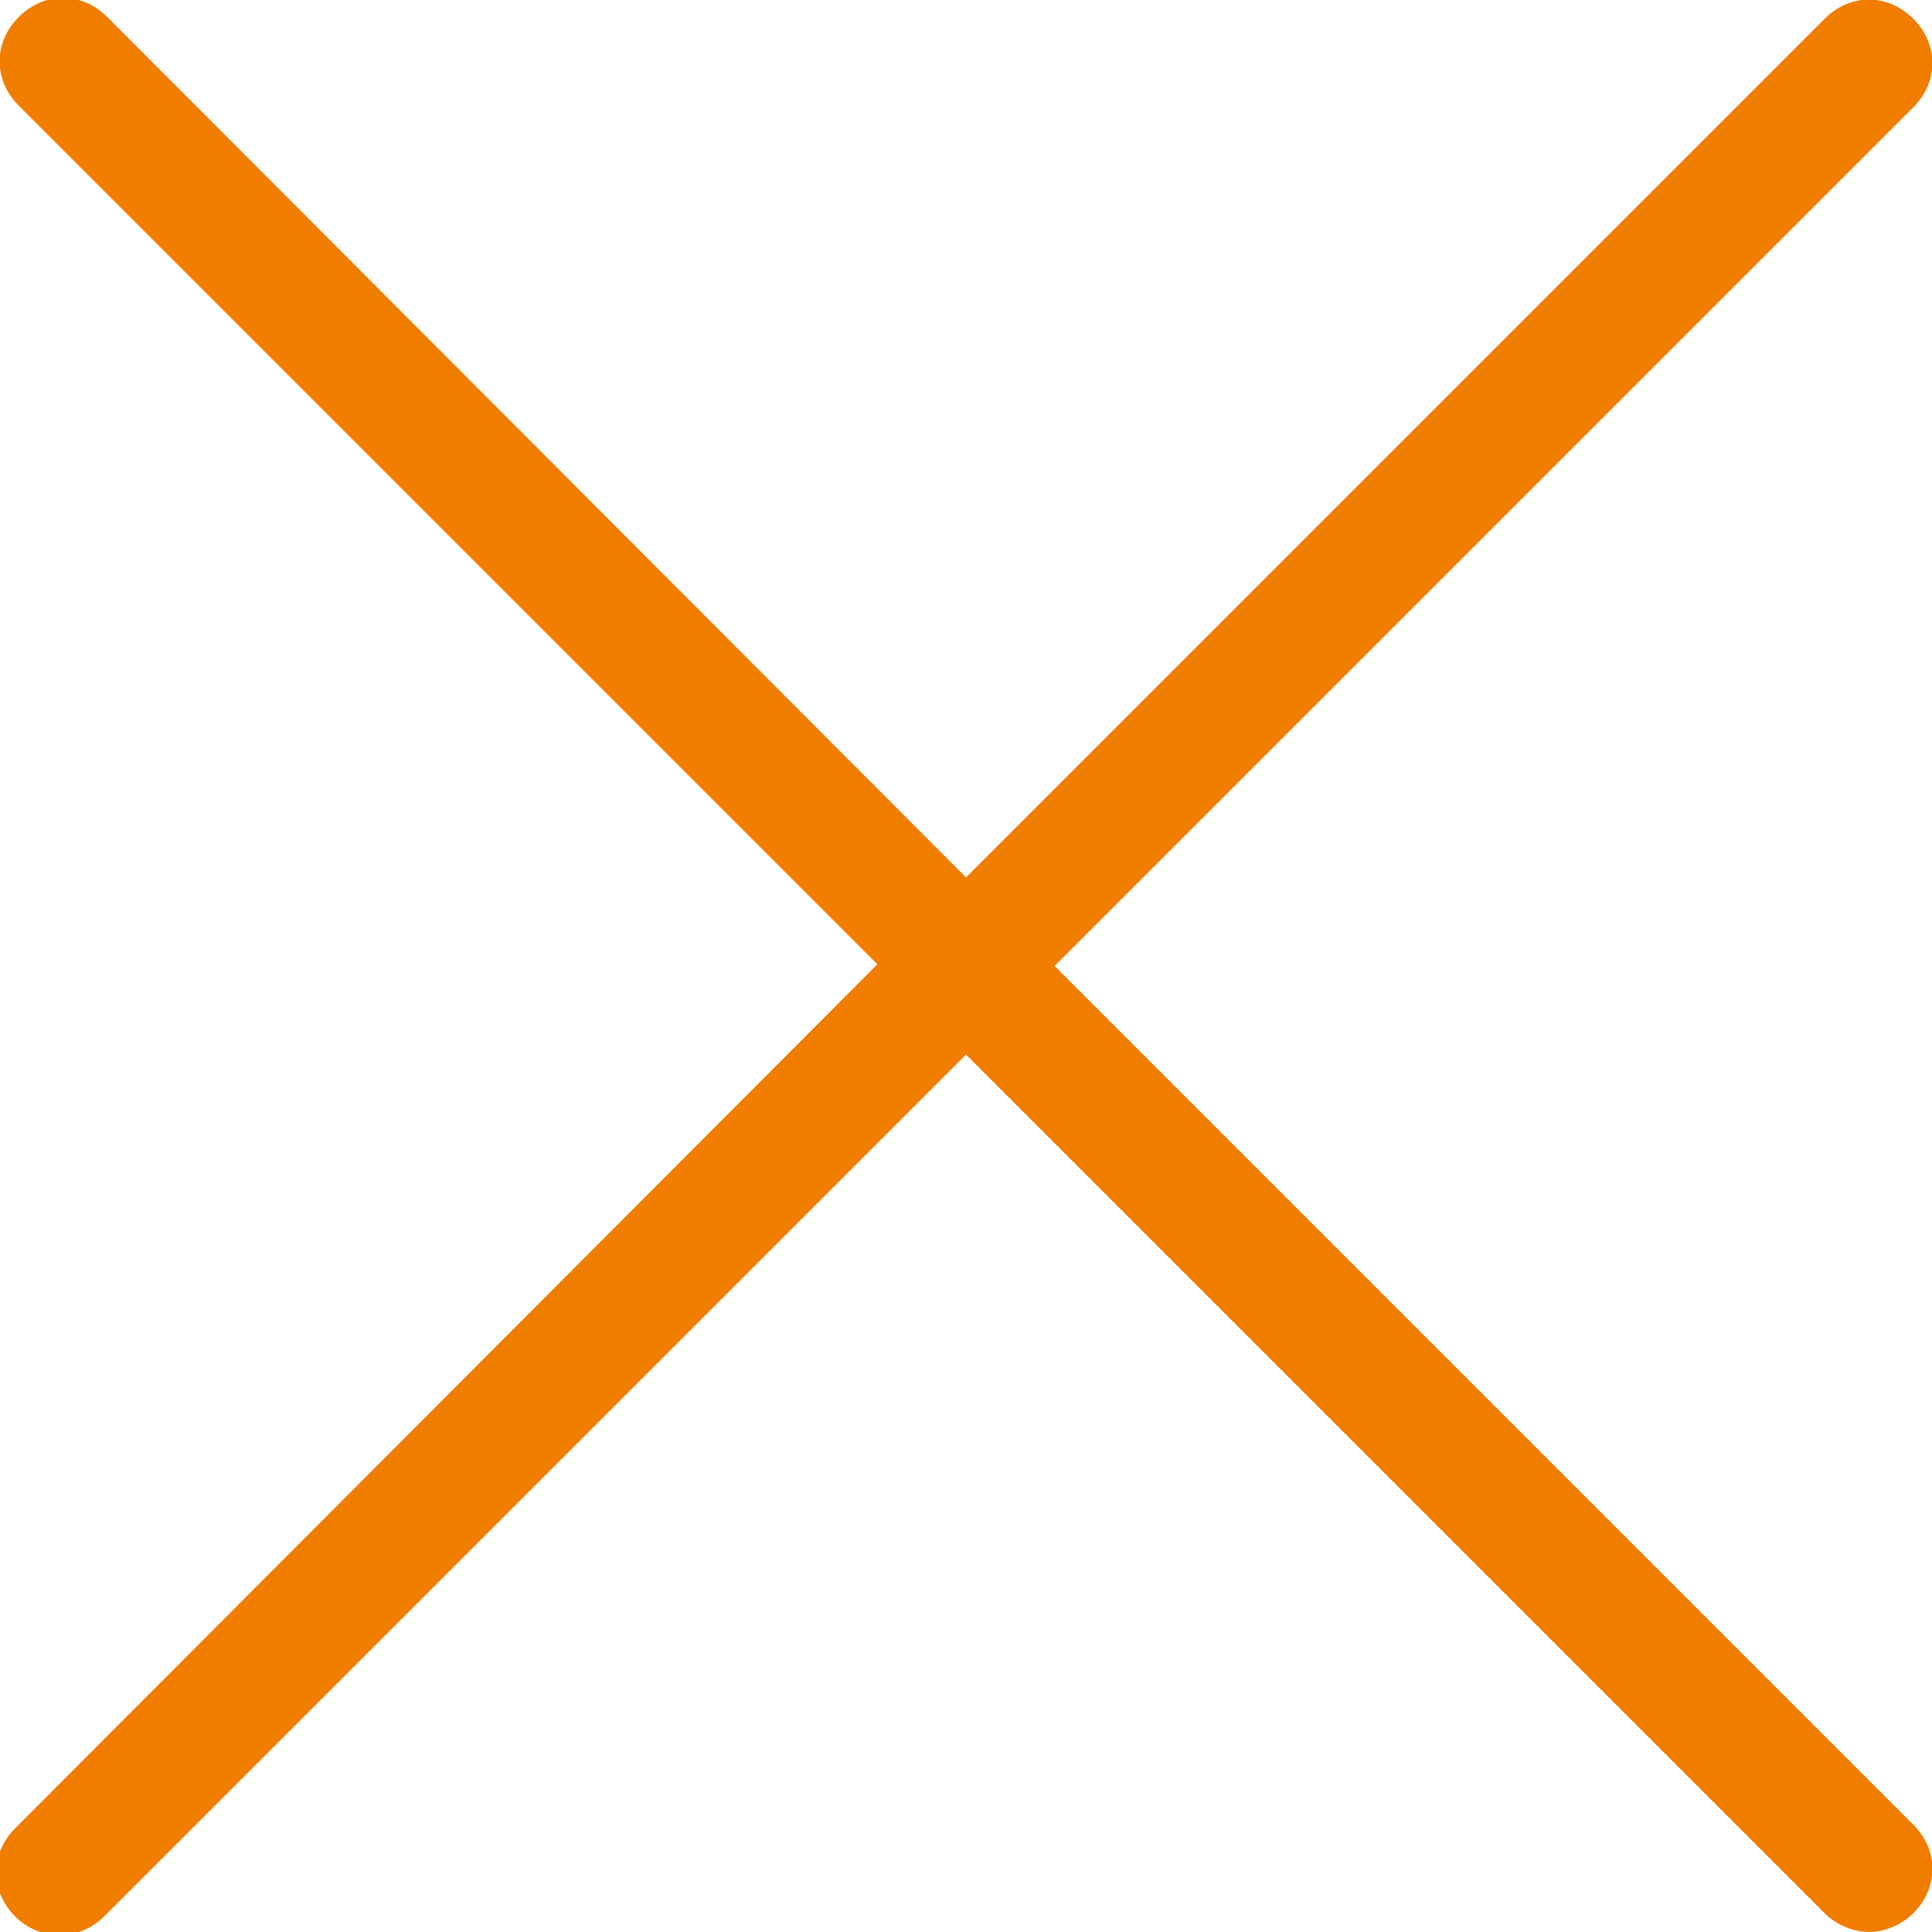
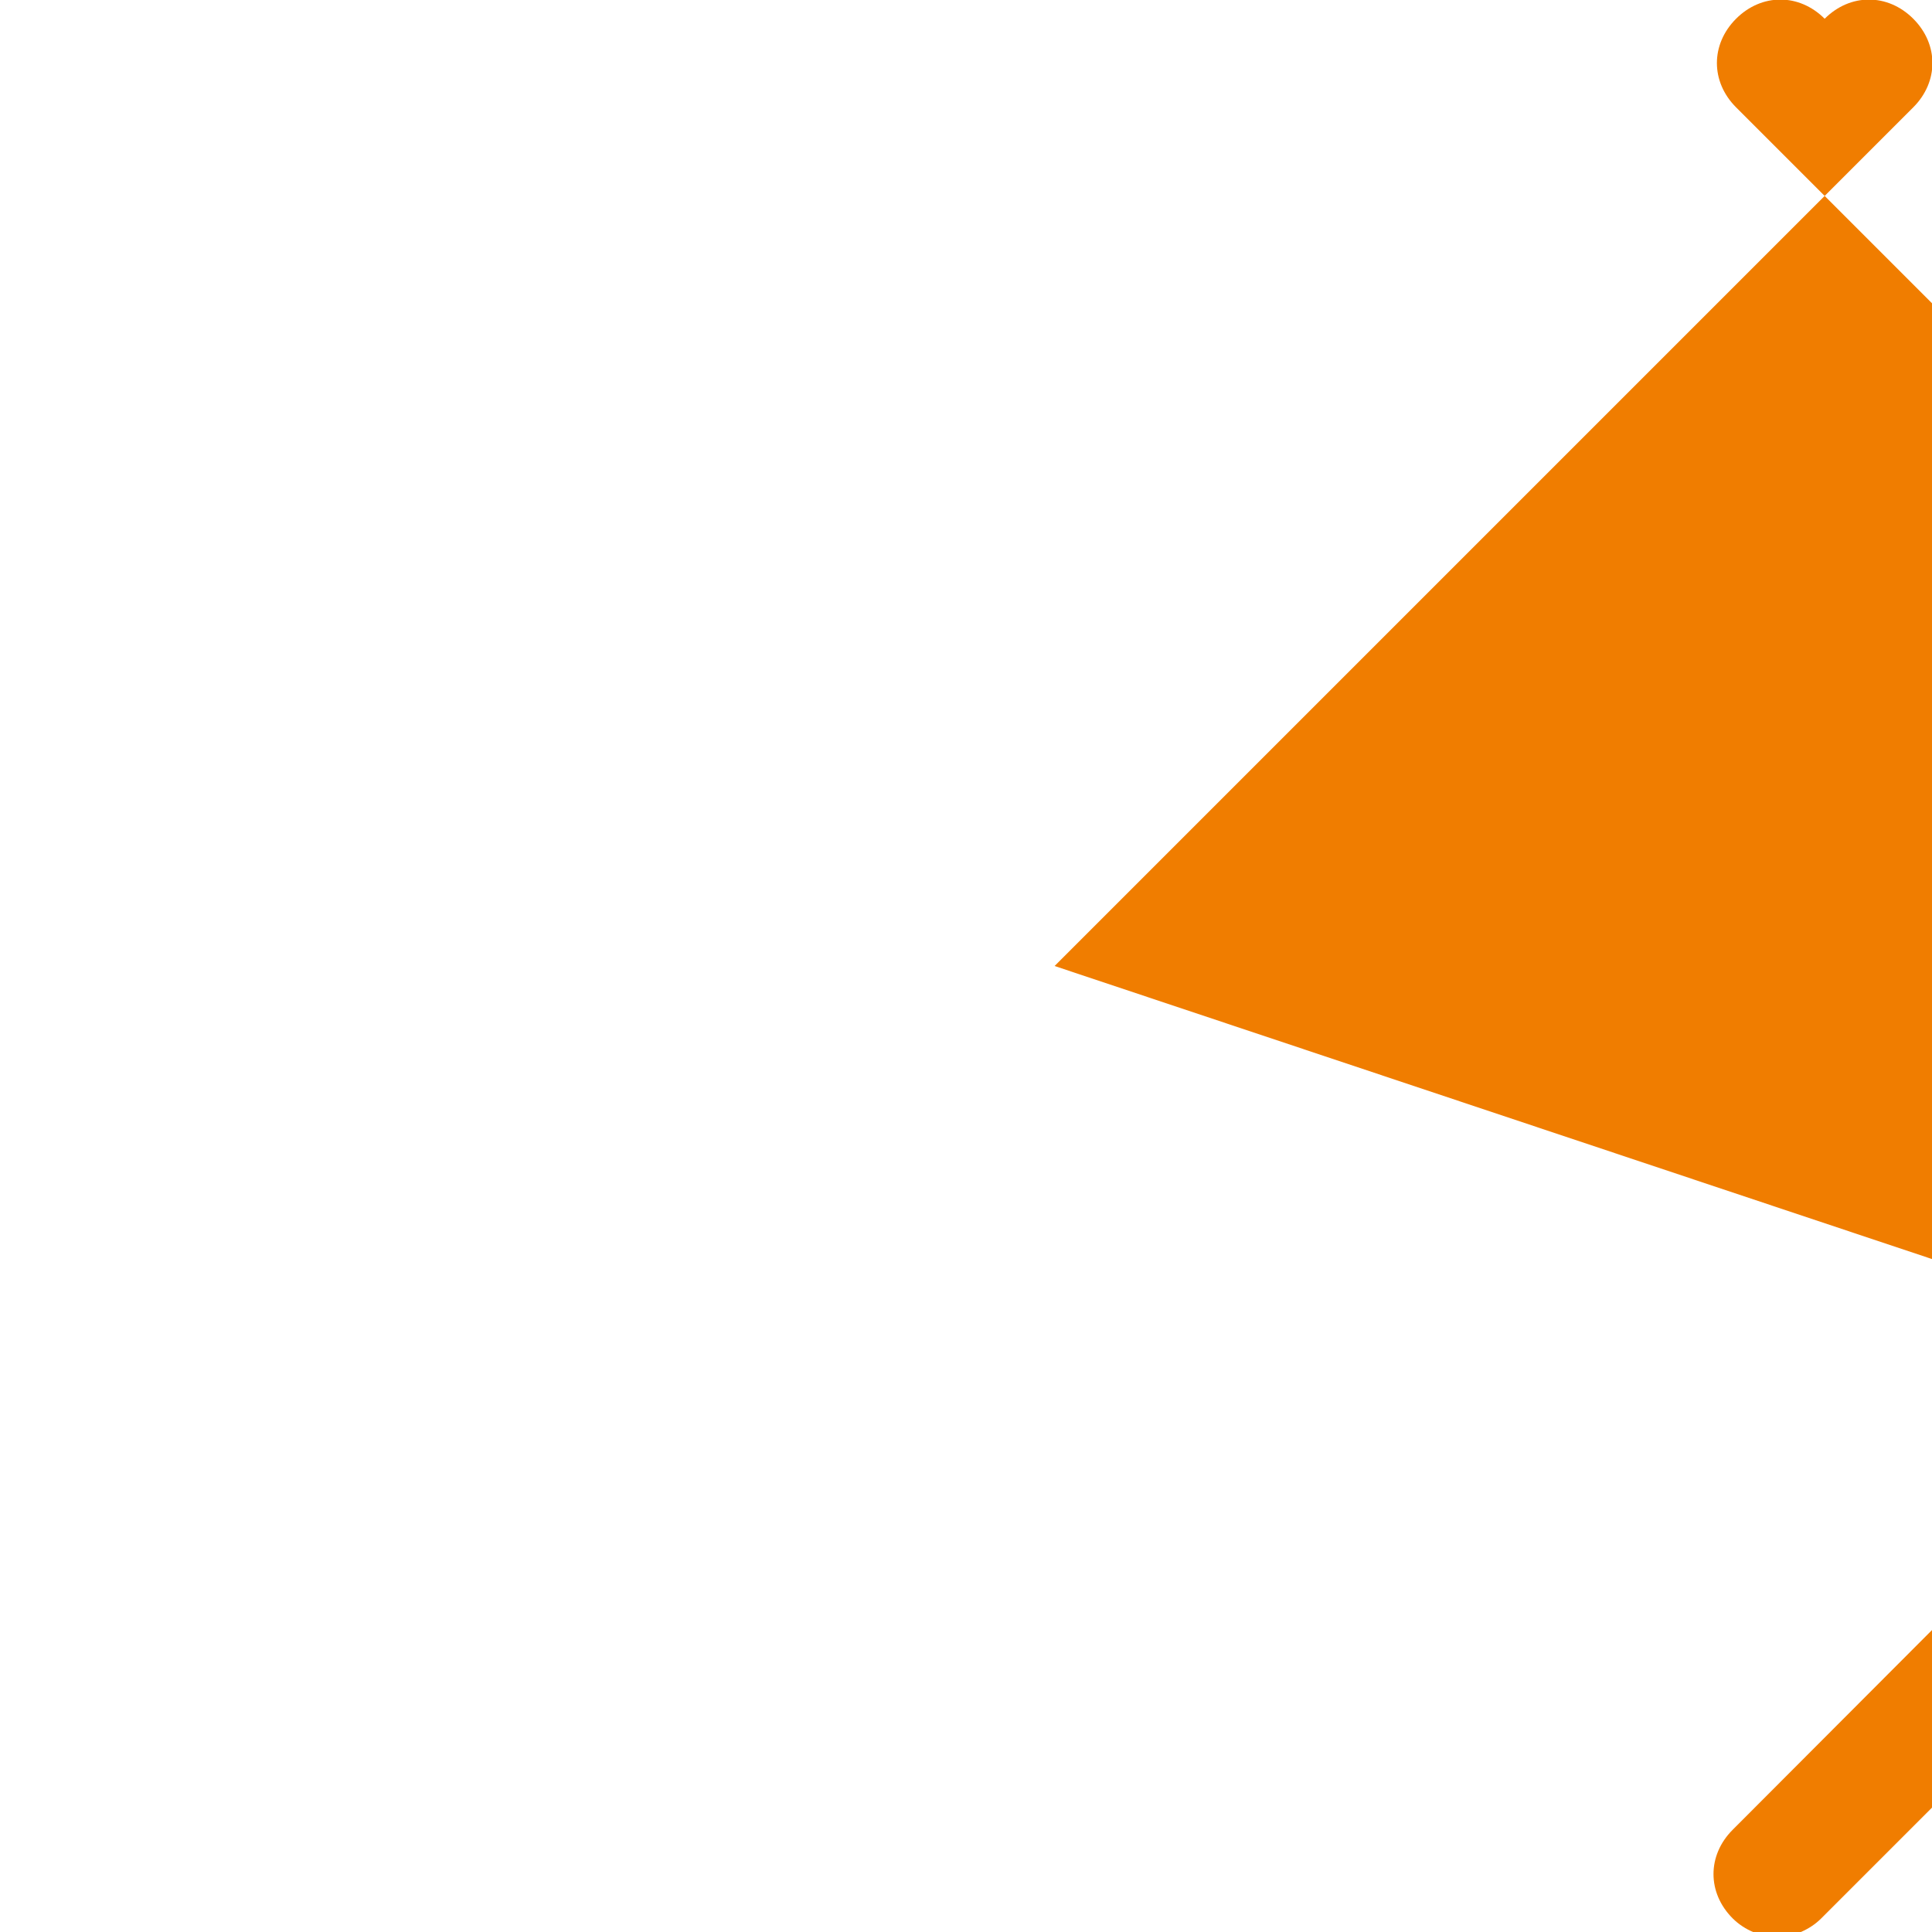
<svg xmlns="http://www.w3.org/2000/svg" enable-background="new 0 0 113.4 113.4" viewBox="0 0 113.4 113.4">
-   <path d="m61.9 56.7 50.4-50.4c1.5-1.5 1.5-3.7 0-5.2s-3.7-1.5-5.2 0l-50.4 50.4-50.4-50.5c-1.5-1.5-3.7-1.5-5.2 0s-1.5 3.7 0 5.2l50.4 50.4-50.6 50.7c-1.5 1.5-1.5 3.7 0 5.2.7.7 1.7 1.1 2.6 1.1s1.9-.4 2.6-1.1l50.6-50.6 50.4 50.4c.7.7 1.7 1.1 2.6 1.1s1.9-.4 2.6-1.1c1.5-1.5 1.5-3.7 0-5.2z" fill="#f07d00" />
+   <path d="m61.9 56.7 50.4-50.4c1.5-1.5 1.5-3.7 0-5.2s-3.7-1.5-5.2 0c-1.5-1.5-3.7-1.5-5.2 0s-1.5 3.7 0 5.2l50.4 50.4-50.6 50.7c-1.5 1.5-1.5 3.7 0 5.2.7.7 1.7 1.1 2.6 1.1s1.9-.4 2.6-1.1l50.6-50.6 50.4 50.4c.7.7 1.7 1.1 2.6 1.1s1.9-.4 2.6-1.1c1.5-1.5 1.5-3.7 0-5.2z" fill="#f07d00" />
</svg>